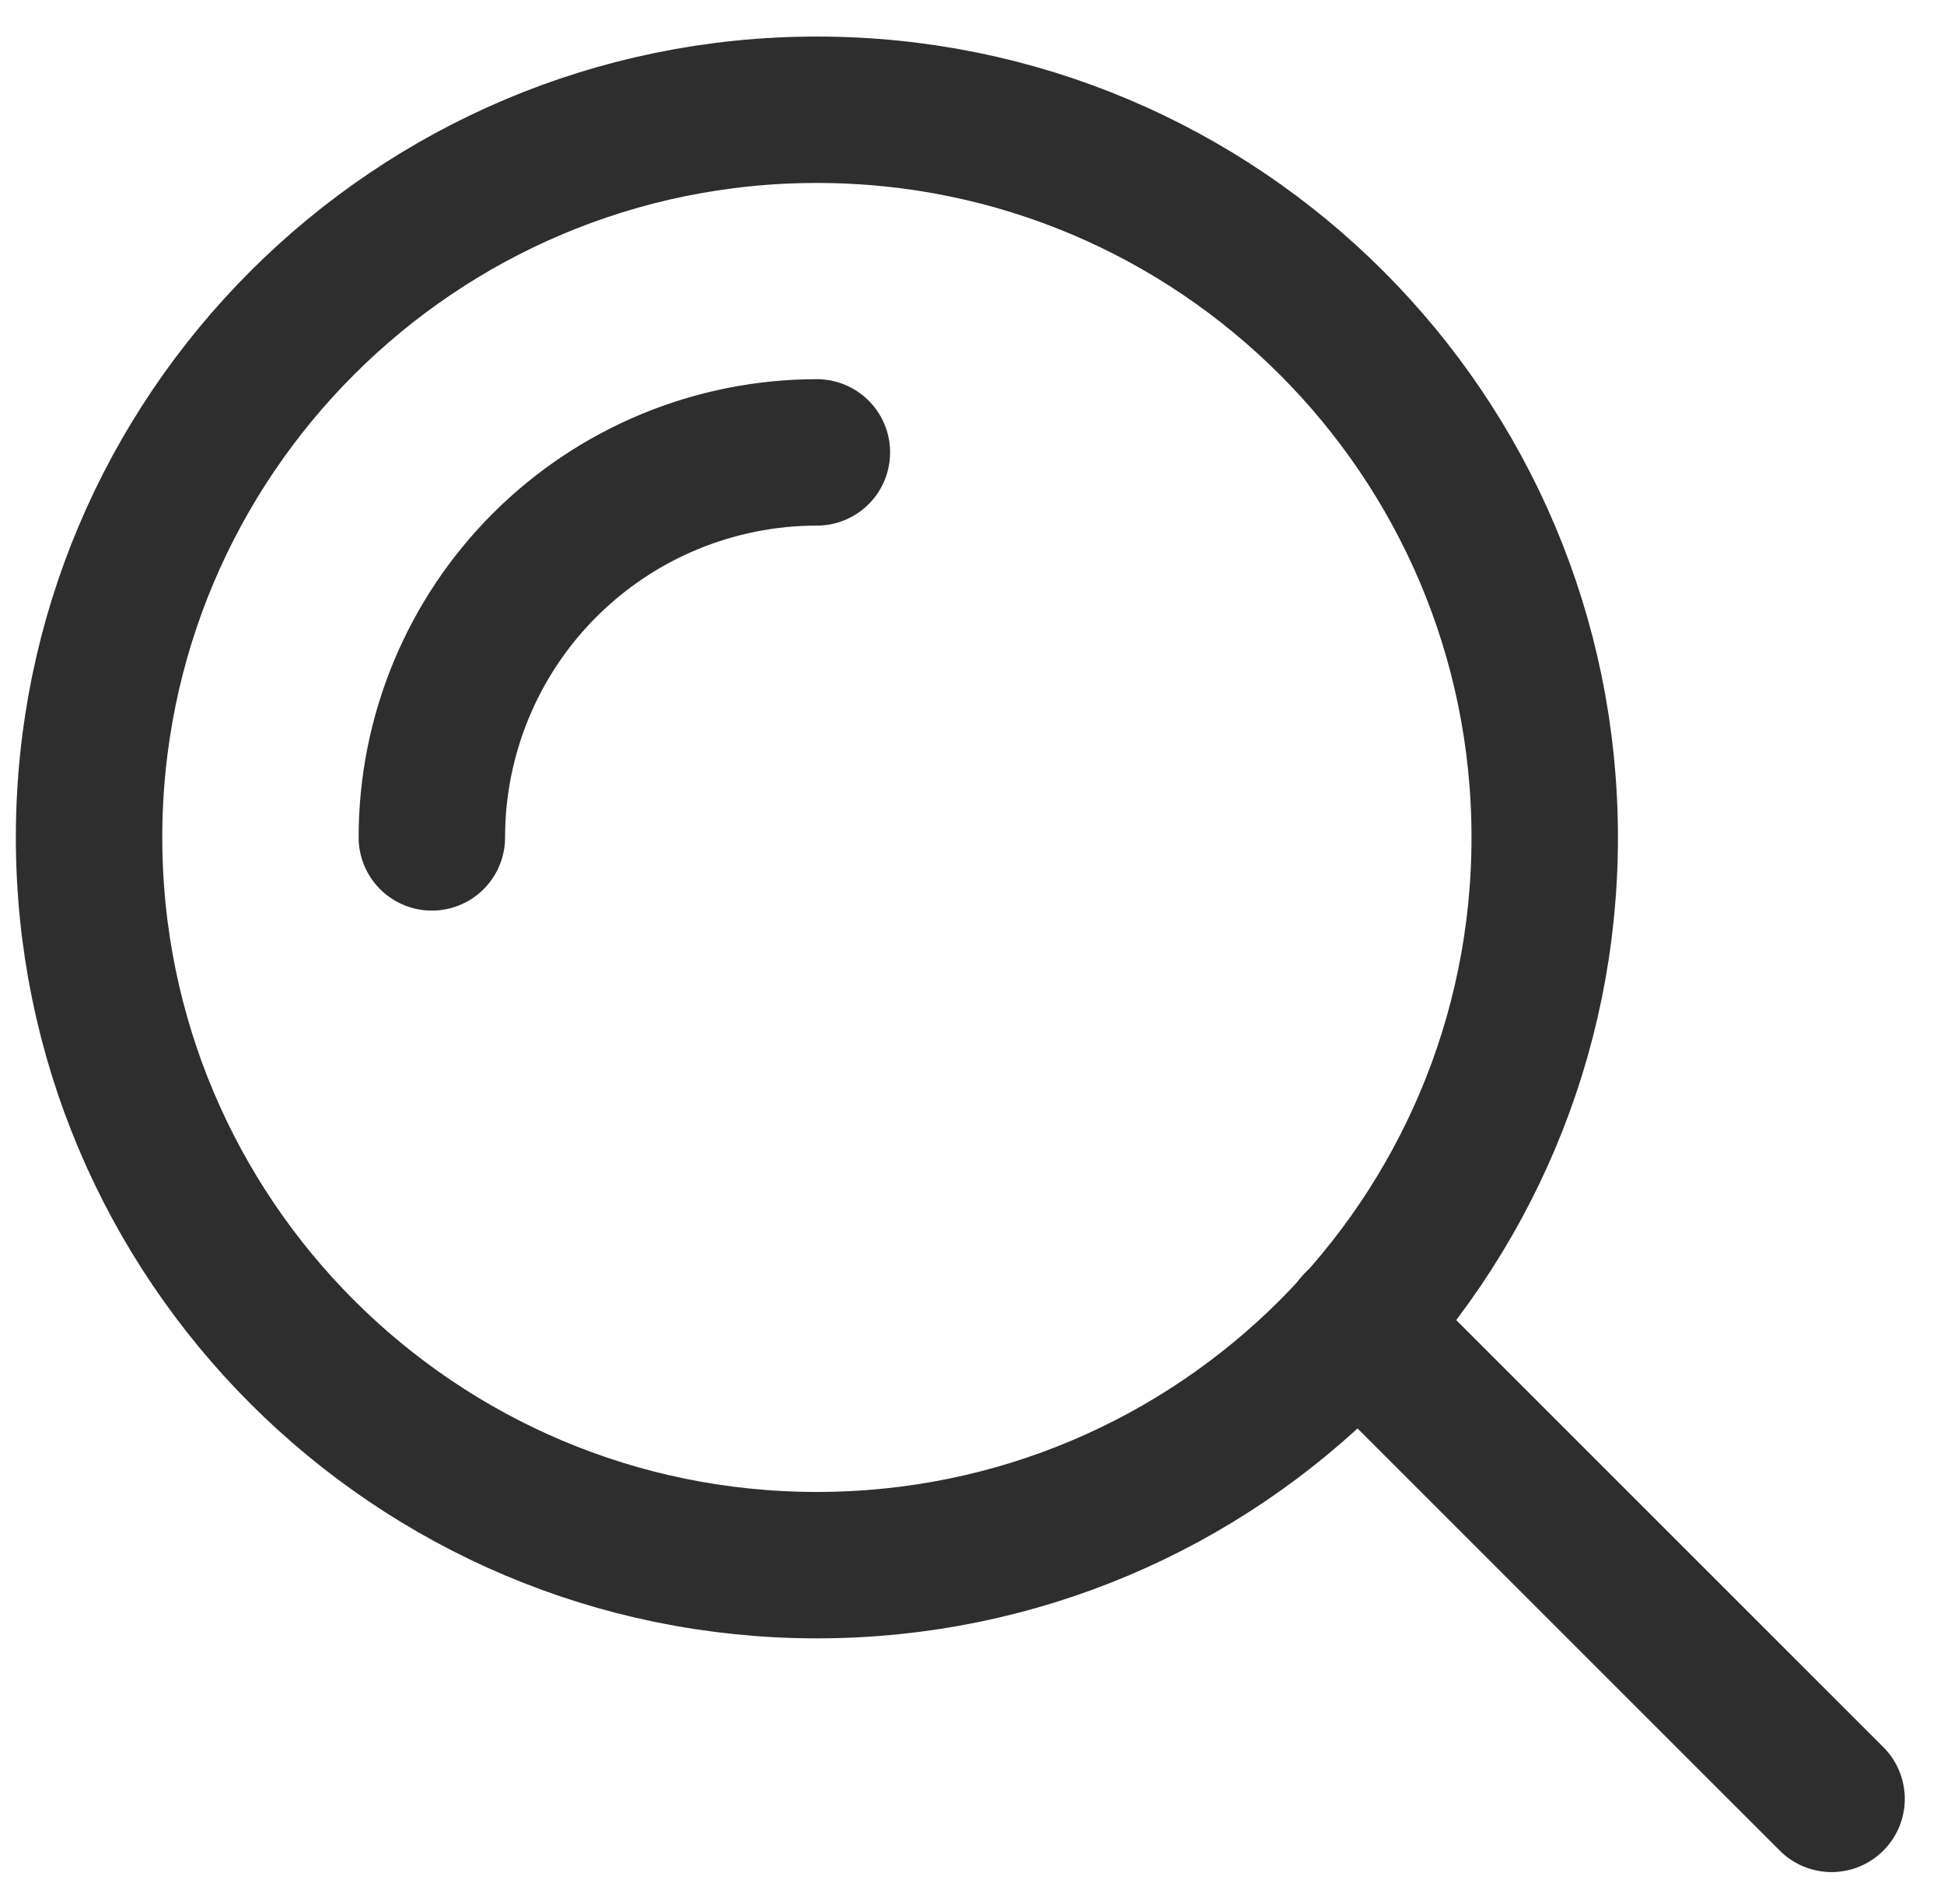
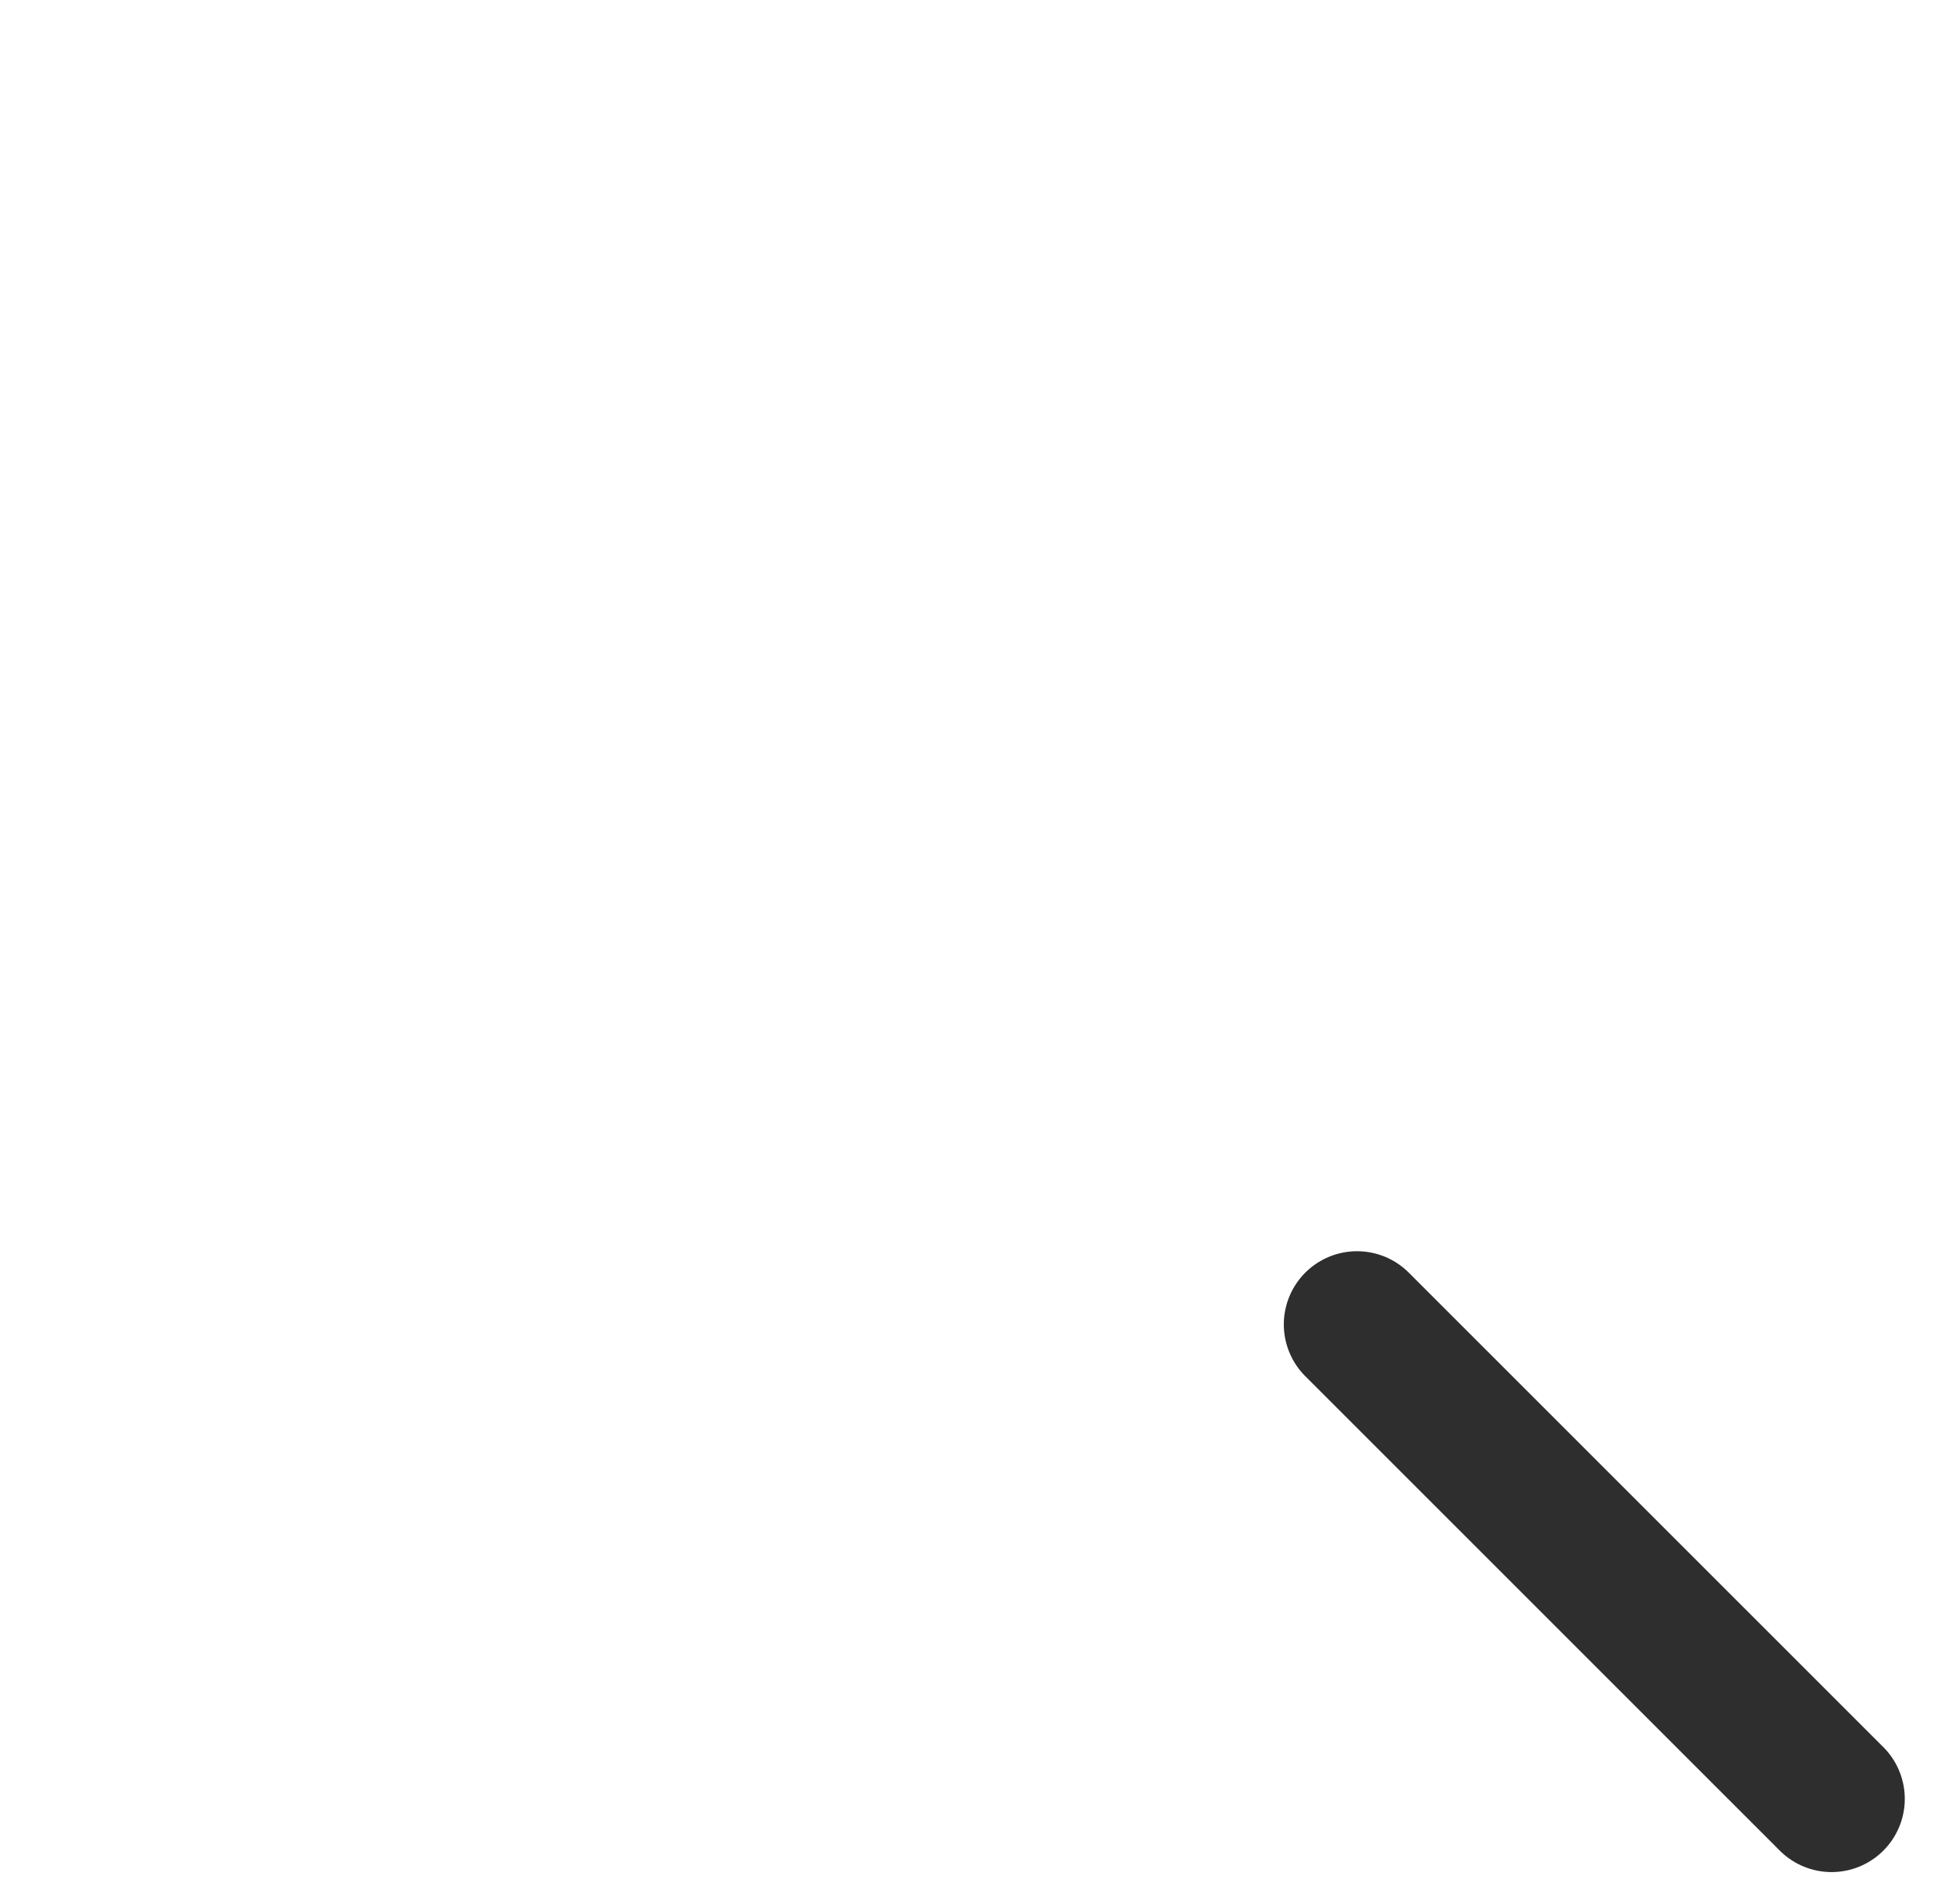
<svg xmlns="http://www.w3.org/2000/svg" width="49" height="48" viewBox="0 0 49 48" fill="none">
-   <path d="M20.591 39.458C30.723 39.458 38.936 31.244 38.936 21.112C38.936 10.98 30.723 2.767 20.591 2.767C10.459 2.767 2.245 10.98 2.245 21.112C2.245 31.244 10.459 39.458 20.591 39.458Z" stroke="#2E2E2E" stroke-width="3.691" stroke-linecap="round" stroke-linejoin="round" />
-   <path d="M10.885 21.111C10.885 18.537 11.907 16.068 13.727 14.248C15.547 12.428 18.016 11.405 20.59 11.405" stroke="#2E2E2E" stroke-width="3.691" stroke-linecap="round" stroke-linejoin="round" />
  <path d="M34.205 33.389L46.166 45.35" stroke="#2E2E2E" stroke-width="3.691" stroke-linecap="round" stroke-linejoin="round" />
</svg>